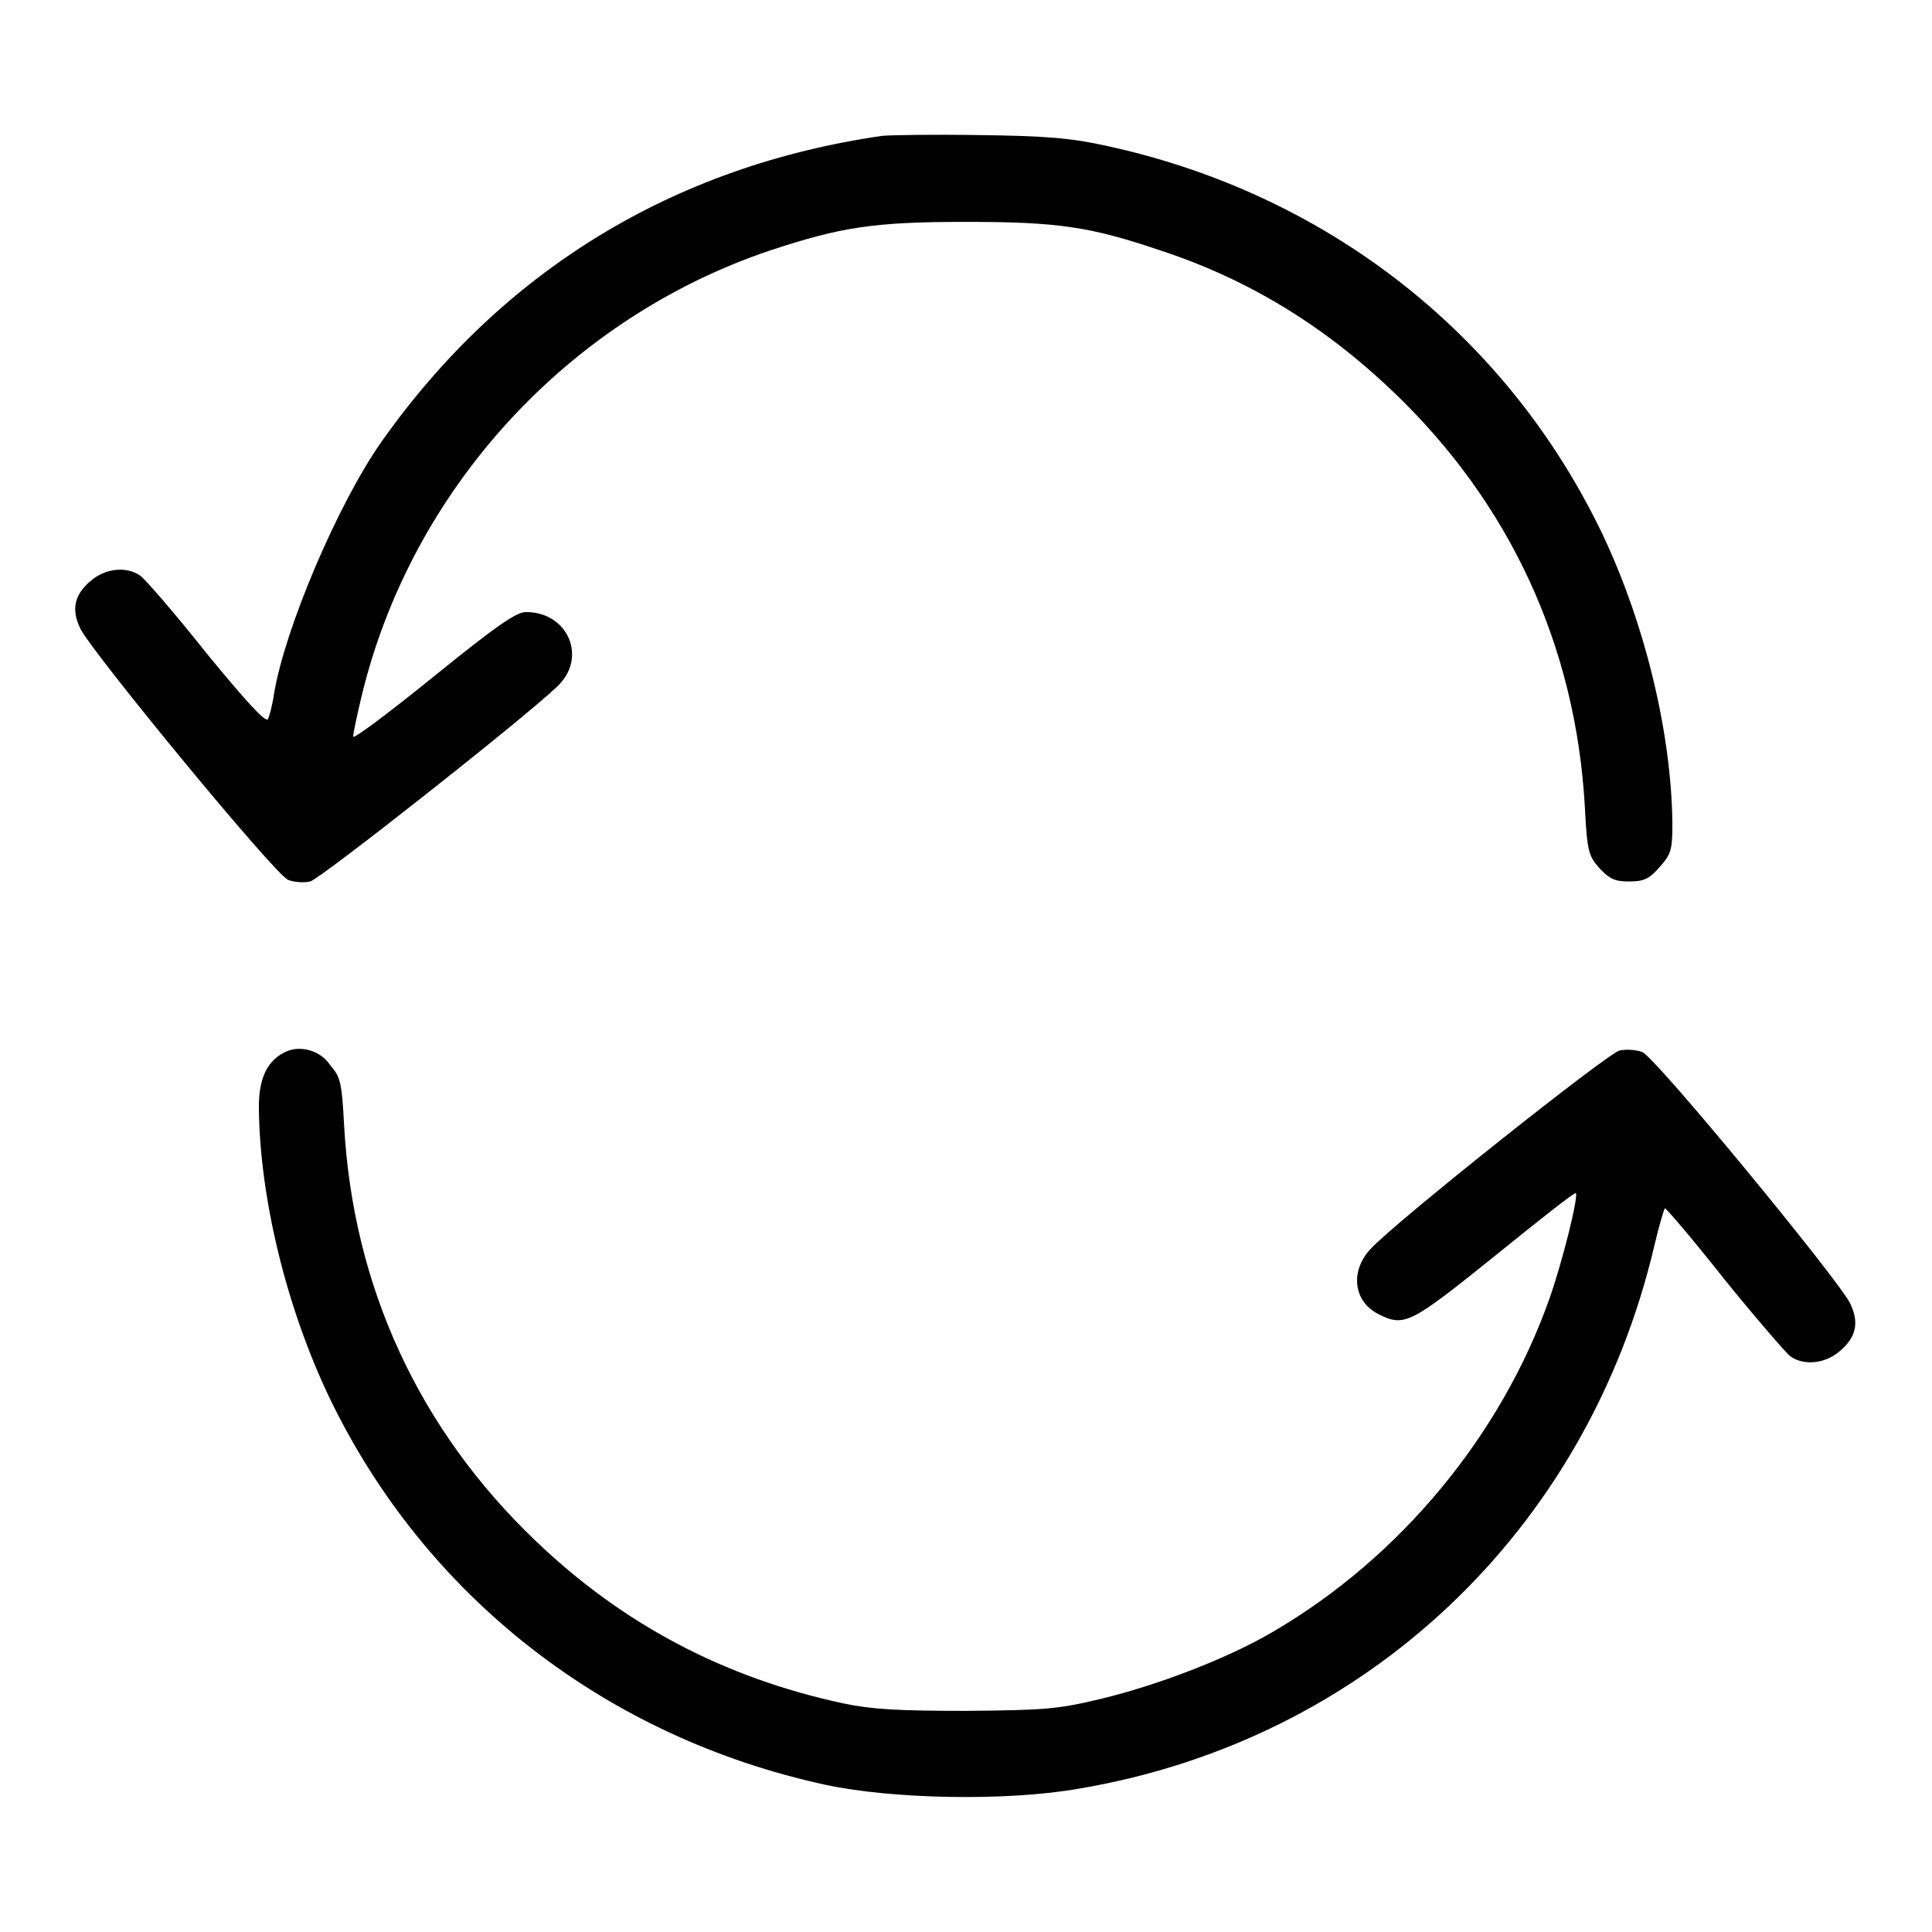
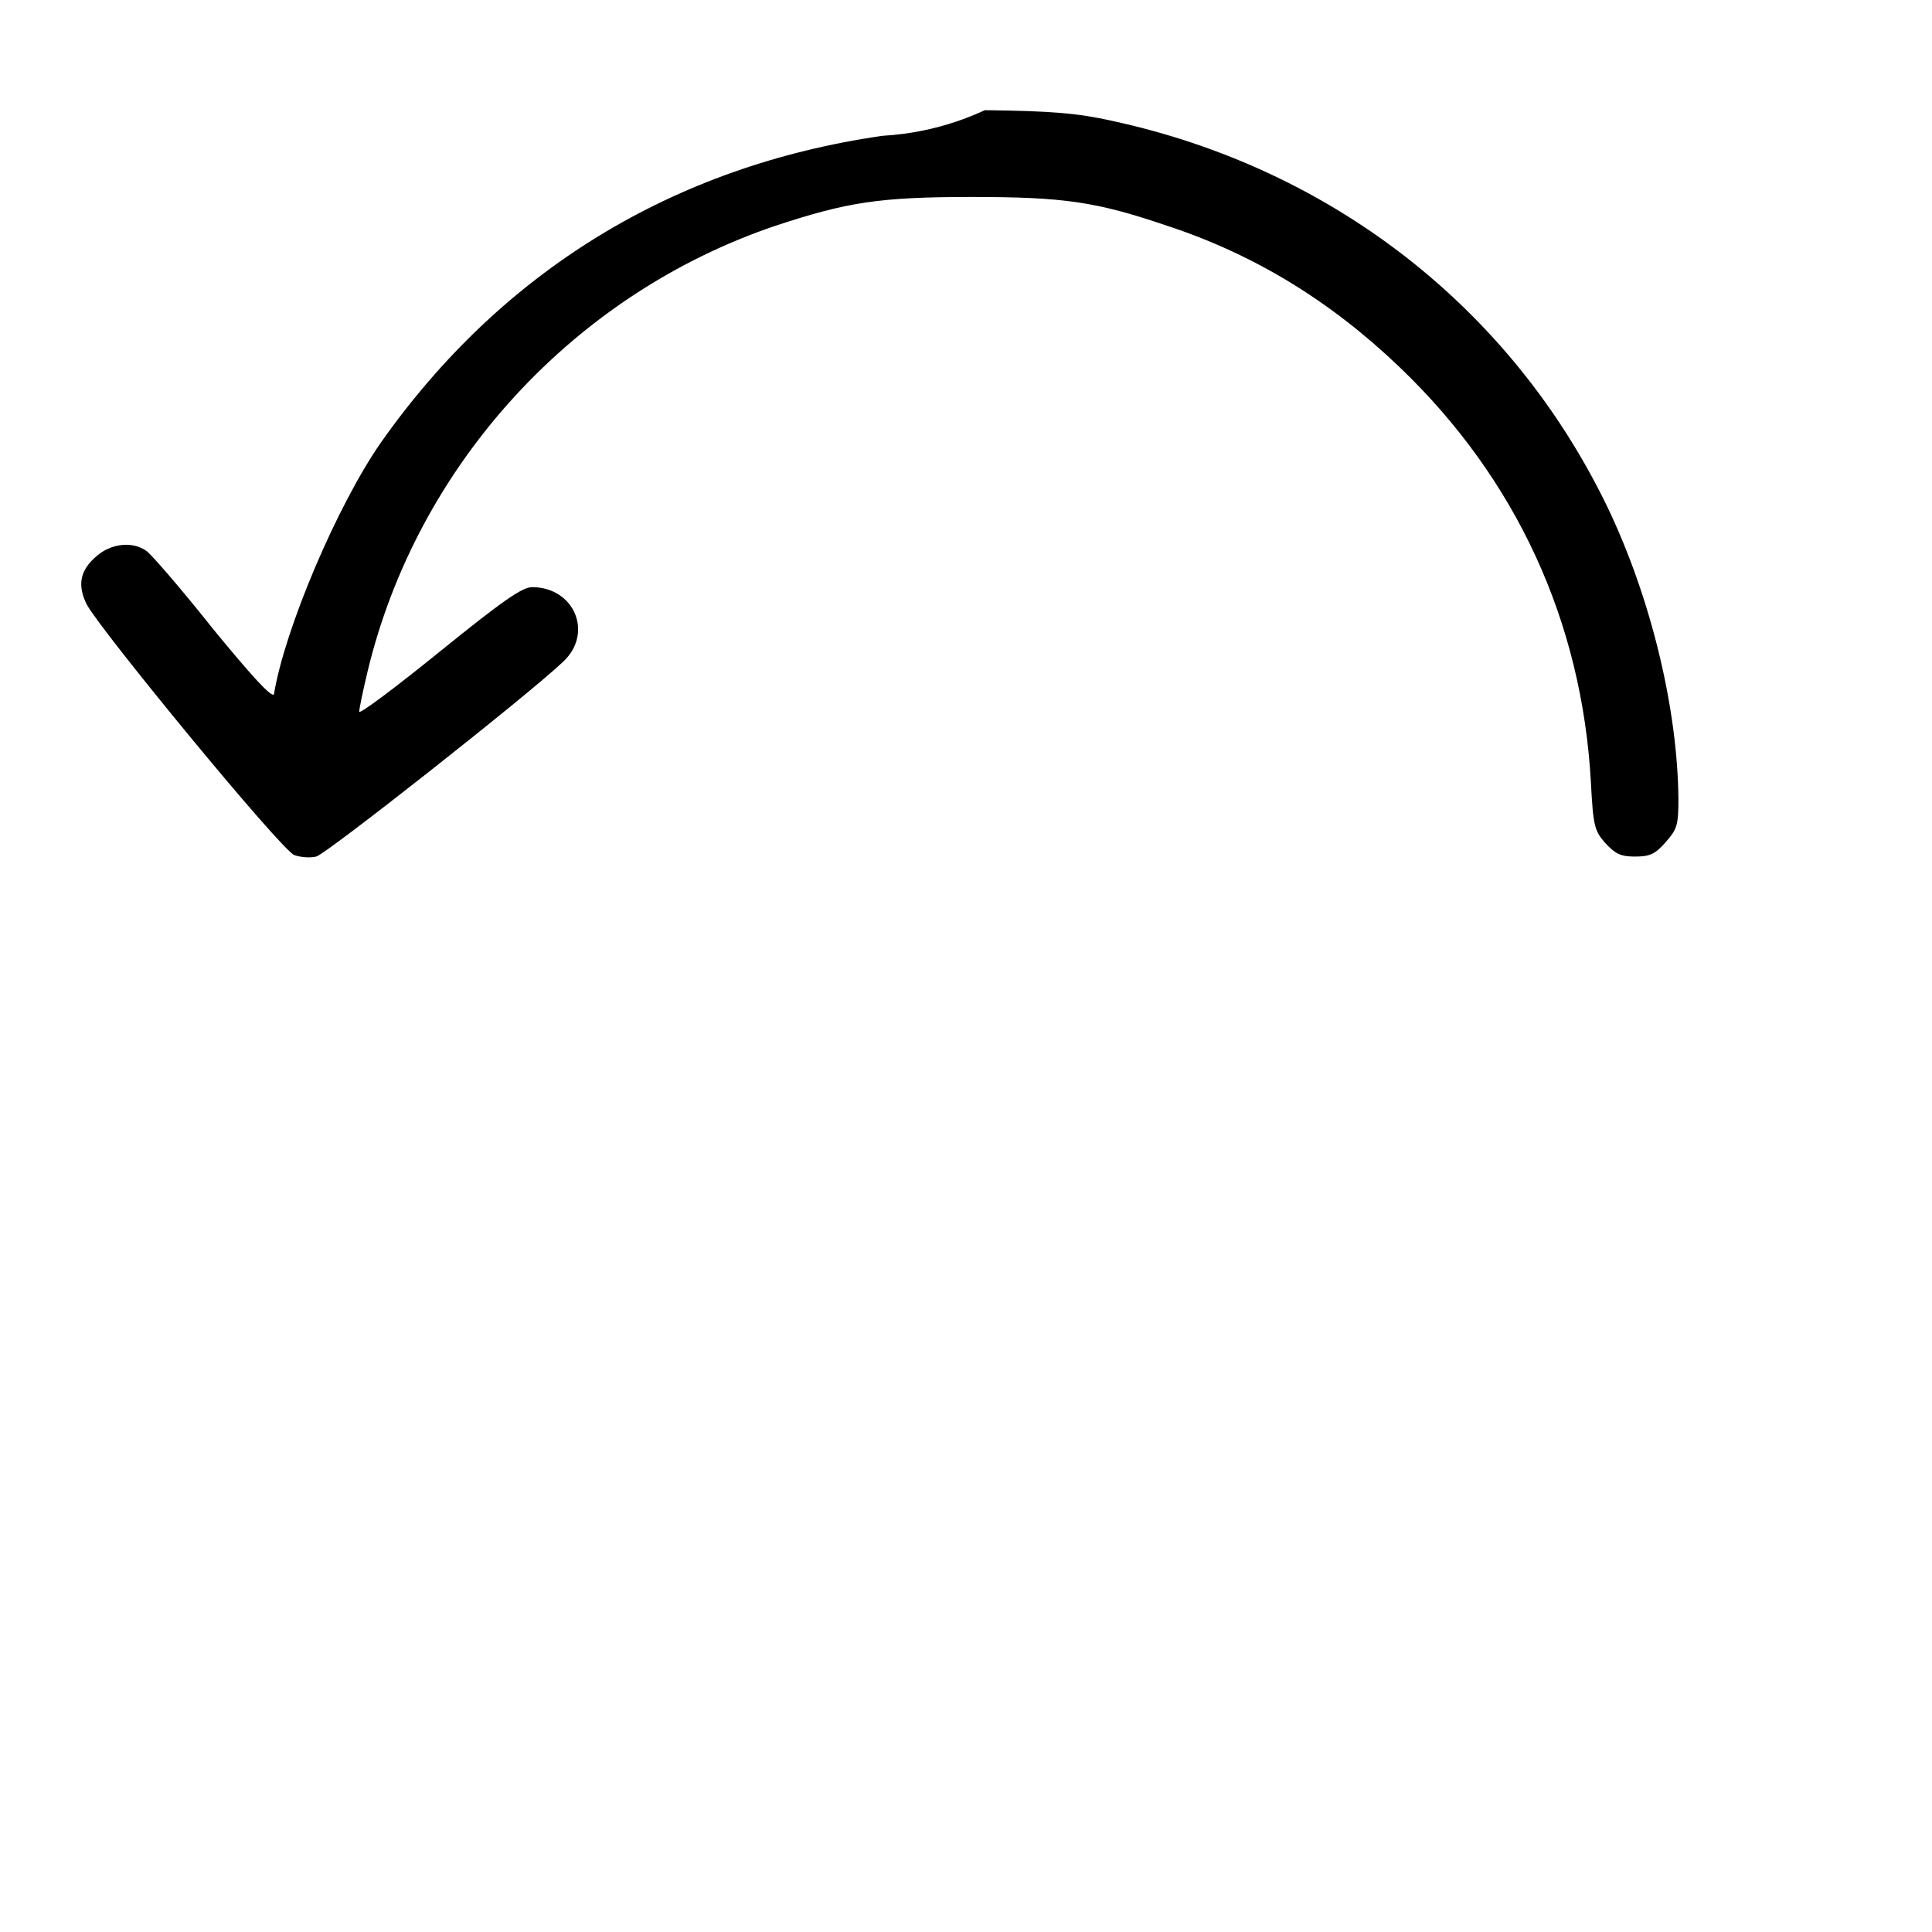
<svg xmlns="http://www.w3.org/2000/svg" version="1.1" x="0px" y="0px" viewBox="0 0 256 256" enable-background="new 0 0 256 256" xml:space="preserve">
  <g>
    <g>
      <g>
-         <path fill="#000000" d="M116.9,18c-27.7,4-50.4,17.9-66.4,40.6c-5.8,8.3-12.8,24.8-14.2,33.4c-0.2,1.4-0.6,2.9-0.8,3.3c-0.3,0.5-3.1-2.6-8.1-8.7c-4.2-5.3-8.2-9.9-8.8-10.3c-1.8-1.3-4.6-1-6.5,0.6c-2.3,1.9-2.7,3.9-1.4,6.5c1.8,3.4,25.8,32.6,27.5,33.2c0.8,0.3,2.1,0.4,2.9,0.2c1.3-0.3,28.2-21.5,32.7-25.8c4.1-3.8,1.5-9.9-4.1-9.9c-1.3,0-3.9,1.8-12.3,8.6c-5.8,4.7-10.6,8.3-10.6,7.9c0-0.4,0.5-2.8,1.1-5.3c6.6-27.5,27.4-50.1,54.1-59.1c9.4-3.1,13.7-3.8,25.9-3.8s16.5,0.6,25.9,3.8c11.6,3.8,21.7,10,30.8,18.7c15.5,14.8,24.2,33.7,25.4,55c0.3,5.9,0.5,6.5,1.9,8.1c1.3,1.4,2,1.8,3.9,1.8c2,0,2.7-0.3,4.1-1.9c1.5-1.7,1.7-2.2,1.7-5.7c-0.1-11.9-3.6-26.6-9.4-38.7c-12.7-26.3-36.5-44.9-65.7-51.2c-4.5-1-8-1.3-16.8-1.4C123.6,17.8,117.8,17.9,116.9,18z" />
-         <path fill="#000000" d="M38,139.3c-2.5,1.1-3.7,3.4-3.7,7.4c0.1,11.9,3.6,26.5,9.4,38.6c12.7,26.3,36.6,44.9,65.7,51.2c8.9,1.9,24,2.2,33.6,0.5c37.9-6.4,67.3-34.1,76.2-71.9c0.6-2.6,1.3-4.9,1.4-5c0.1-0.1,3.7,4.1,7.8,9.3c4.2,5.2,8.2,9.8,8.8,10.3c1.8,1.3,4.6,1,6.5-0.6c2.3-1.9,2.7-3.9,1.4-6.5c-1.8-3.4-25.8-32.6-27.5-33.2c-0.8-0.3-2.1-0.4-3-0.2c-1.5,0.3-29.7,22.7-33,26.3c-2.7,2.9-2.3,6.9,1,8.6c3.5,1.8,4.3,1.3,15.5-7.7c5.8-4.7,10.6-8.5,10.7-8.3c0.4,0.4-1.8,9.2-3.5,14c-6.4,18.1-19.8,34.3-36.6,44.1c-5.9,3.5-15.3,7.1-22.8,8.9c-5.8,1.4-7.5,1.5-17.9,1.6c-9,0-12.5-0.2-16.3-1c-15.8-3.4-29.2-10.5-40.7-21.5c-15.5-14.8-24.2-33.7-25.4-55c-0.3-5.8-0.5-6.5-1.8-8C42.5,139.2,39.9,138.5,38,139.3z" />
+         <path fill="#000000" d="M116.9,18c-27.7,4-50.4,17.9-66.4,40.6c-5.8,8.3-12.8,24.8-14.2,33.4c-0.3,0.5-3.1-2.6-8.1-8.7c-4.2-5.3-8.2-9.9-8.8-10.3c-1.8-1.3-4.6-1-6.5,0.6c-2.3,1.9-2.7,3.9-1.4,6.5c1.8,3.4,25.8,32.6,27.5,33.2c0.8,0.3,2.1,0.4,2.9,0.2c1.3-0.3,28.2-21.5,32.7-25.8c4.1-3.8,1.5-9.9-4.1-9.9c-1.3,0-3.9,1.8-12.3,8.6c-5.8,4.7-10.6,8.3-10.6,7.9c0-0.4,0.5-2.8,1.1-5.3c6.6-27.5,27.4-50.1,54.1-59.1c9.4-3.1,13.7-3.8,25.9-3.8s16.5,0.6,25.9,3.8c11.6,3.8,21.7,10,30.8,18.7c15.5,14.8,24.2,33.7,25.4,55c0.3,5.9,0.5,6.5,1.9,8.1c1.3,1.4,2,1.8,3.9,1.8c2,0,2.7-0.3,4.1-1.9c1.5-1.7,1.7-2.2,1.7-5.7c-0.1-11.9-3.6-26.6-9.4-38.7c-12.7-26.3-36.5-44.9-65.7-51.2c-4.5-1-8-1.3-16.8-1.4C123.6,17.8,117.8,17.9,116.9,18z" />
      </g>
    </g>
  </g>
</svg>